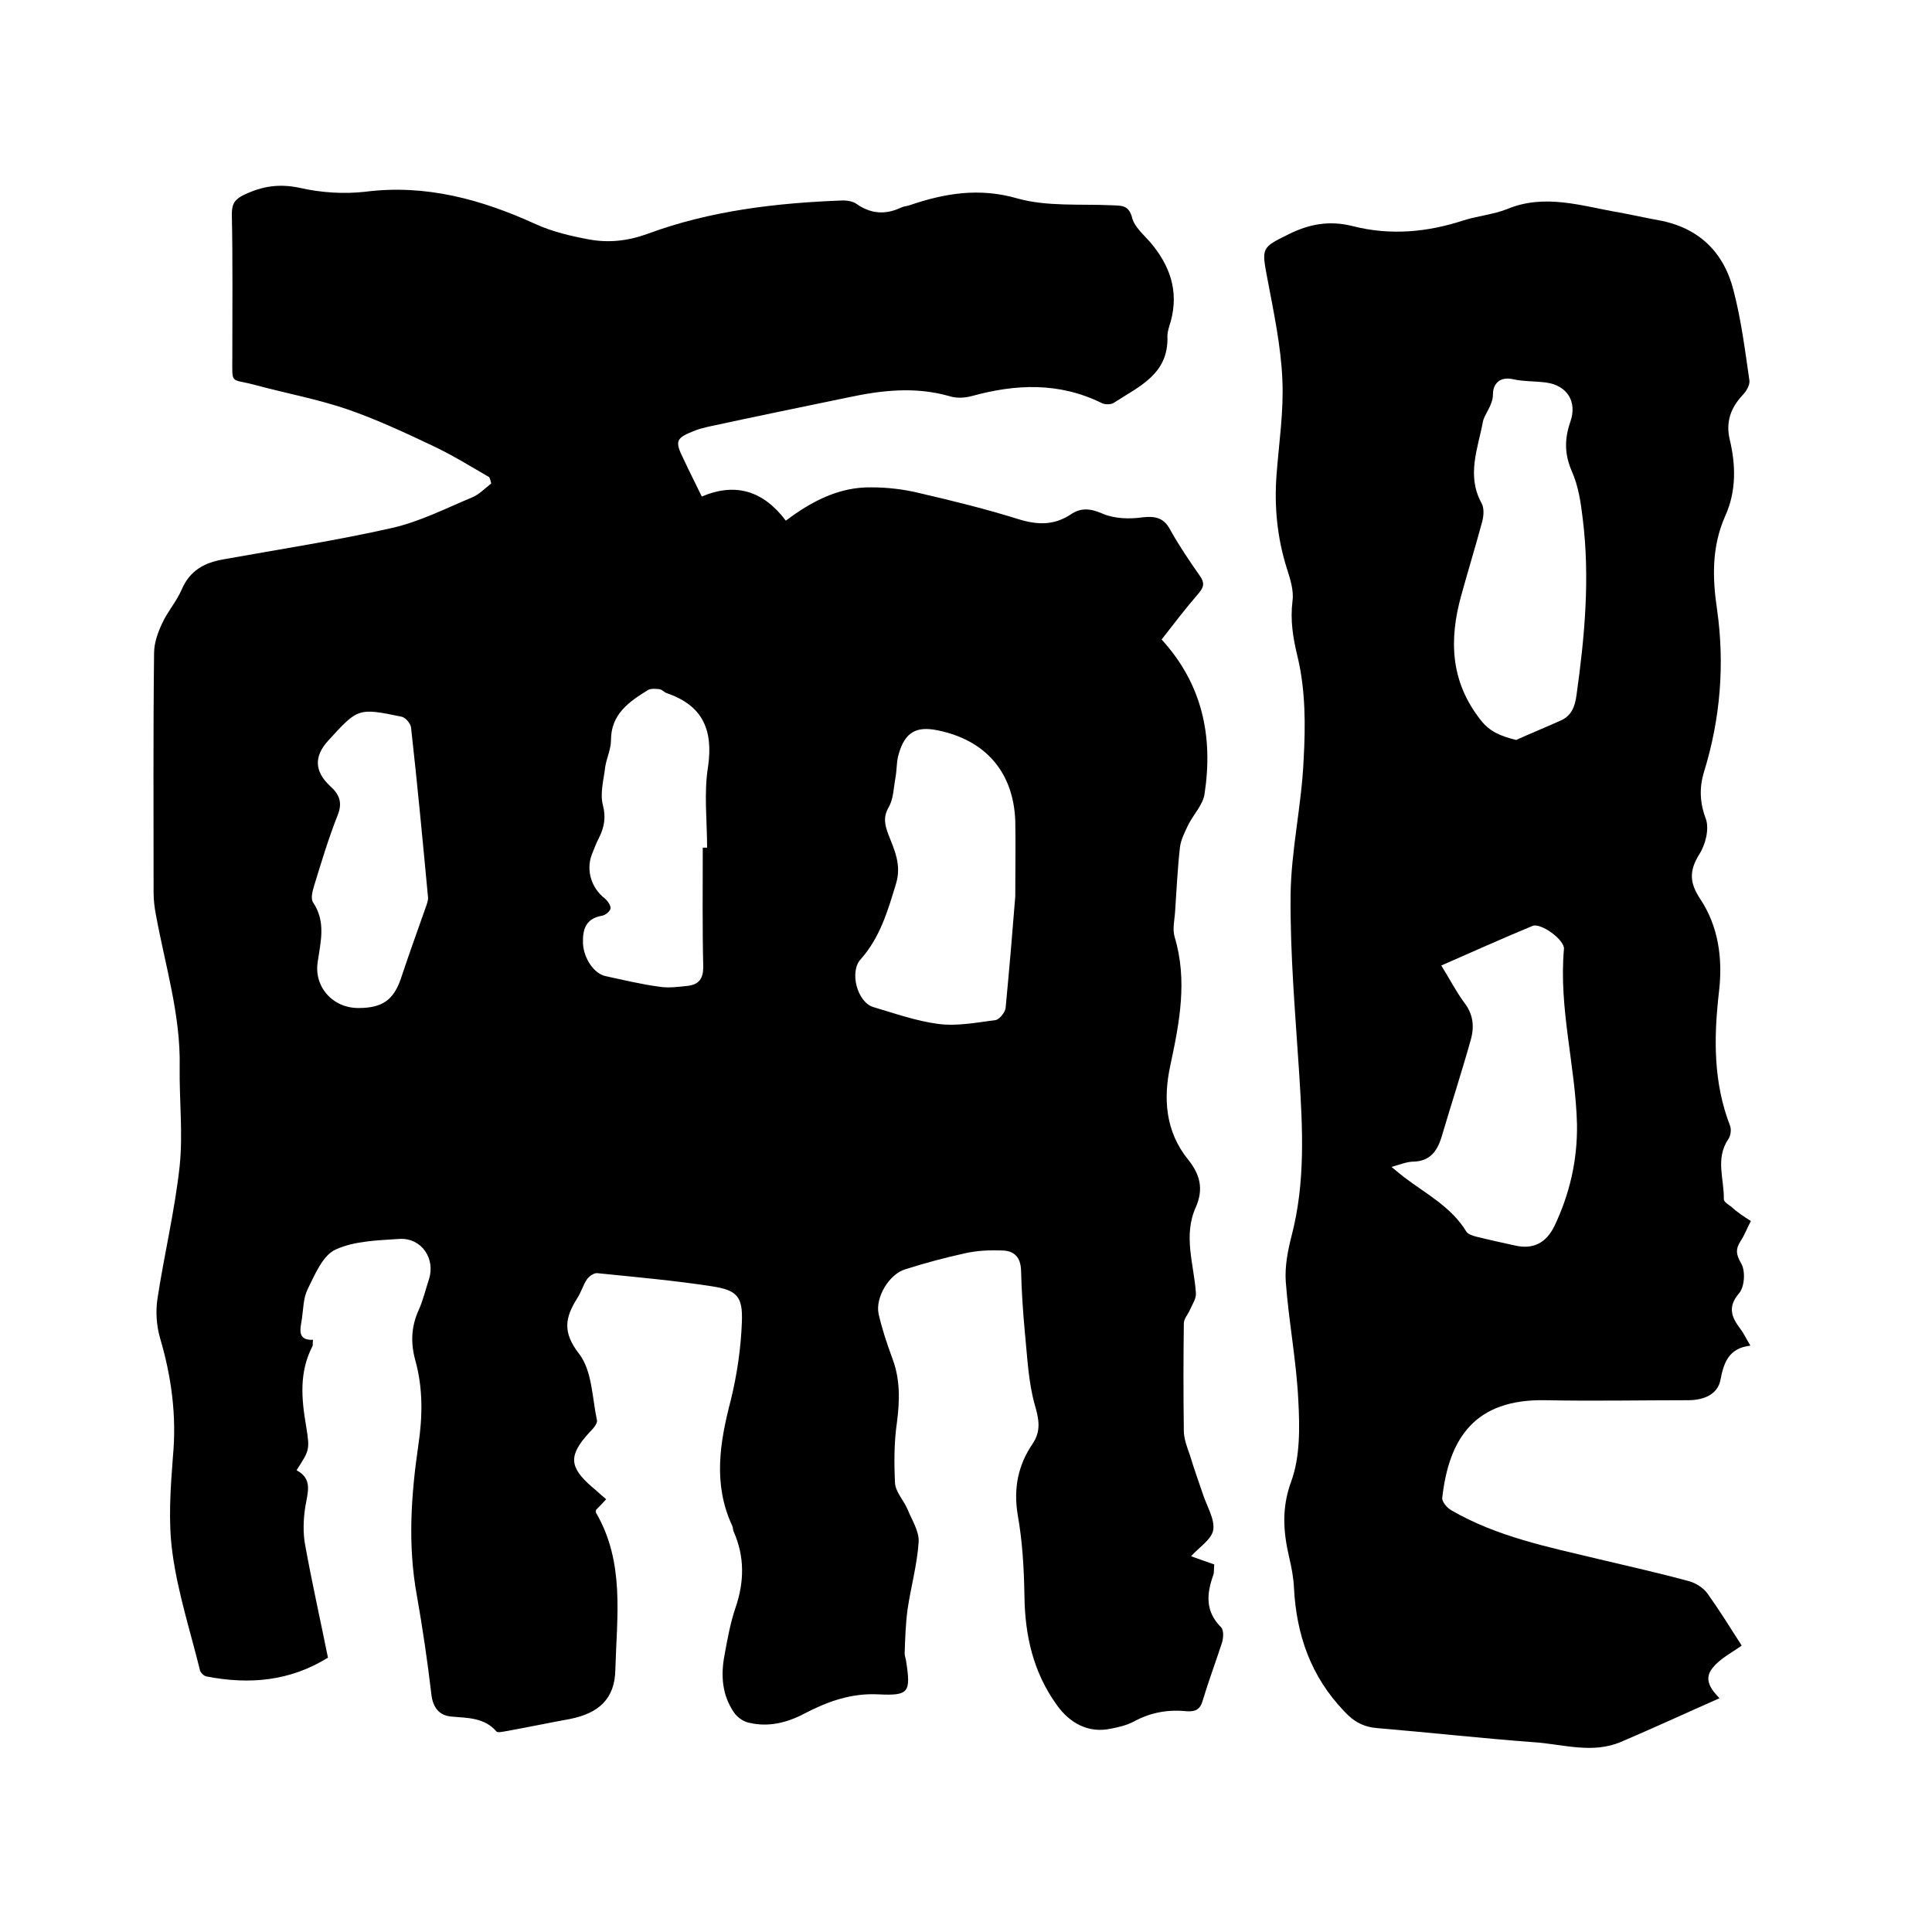
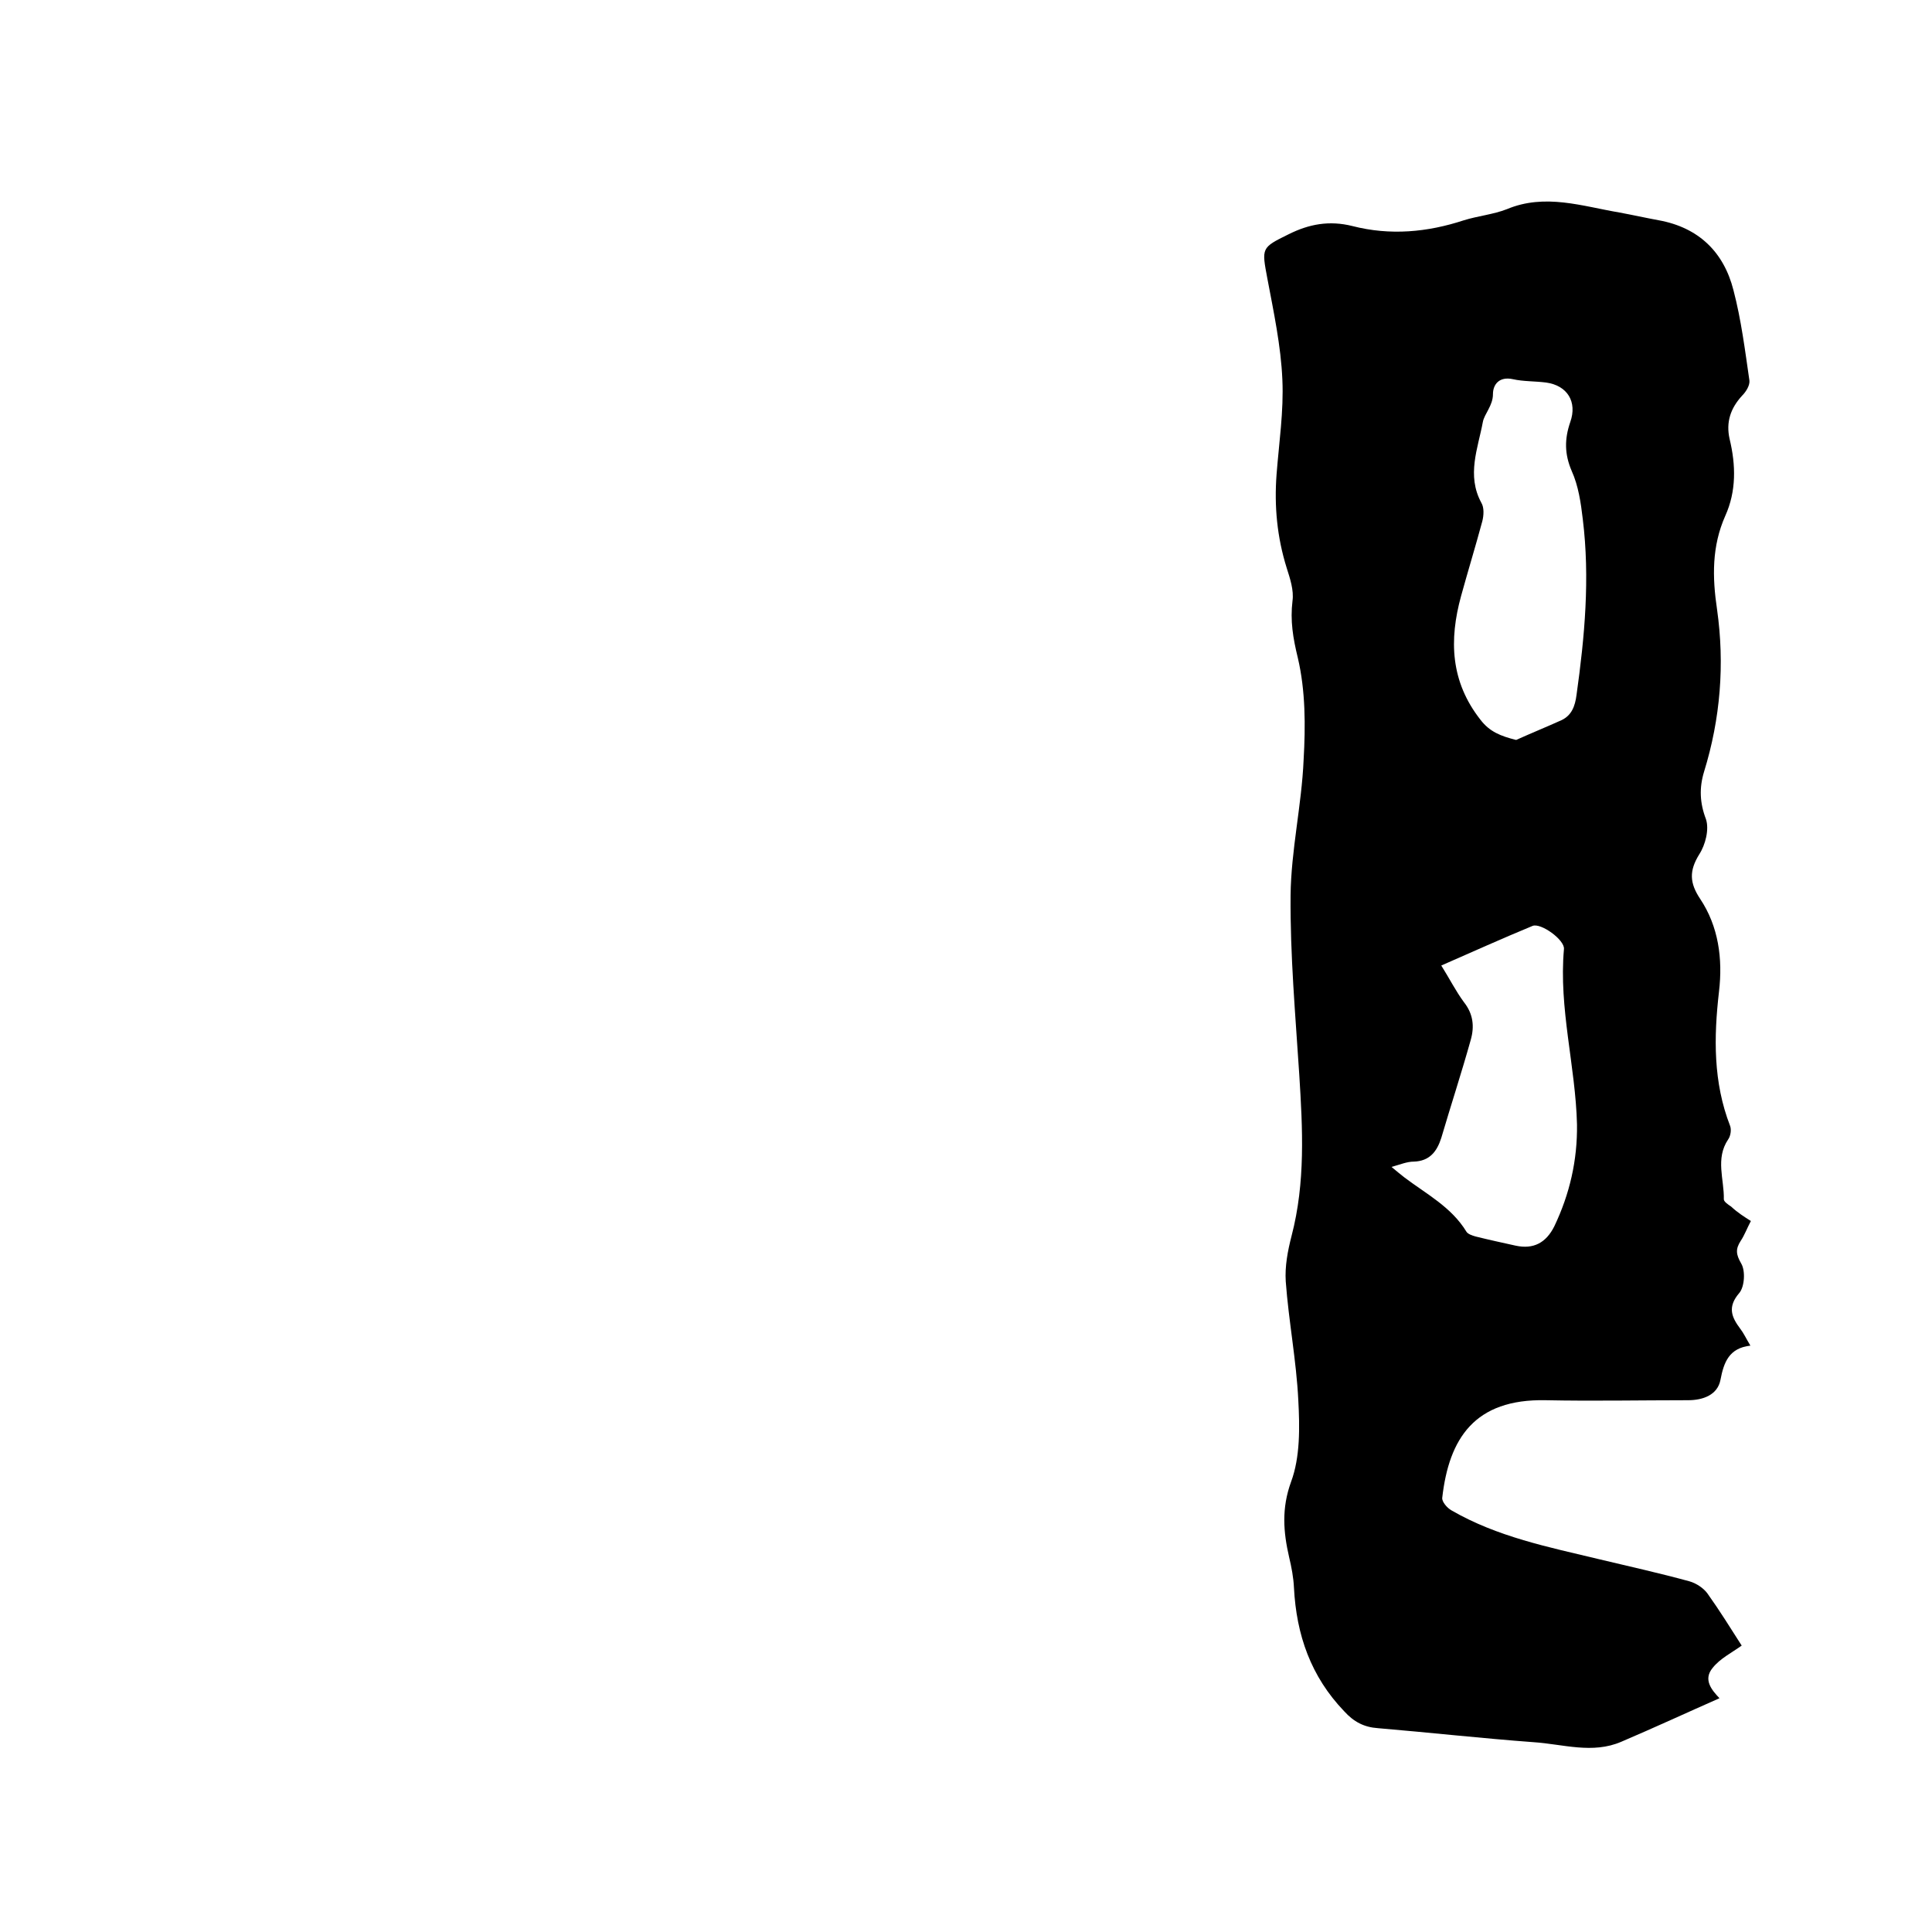
<svg xmlns="http://www.w3.org/2000/svg" enable-background="new 0 0 400 400" viewBox="0 0 400 400">
-   <path d="m64.8 277.4c-.1.9 0 1.1-.1 1.3-2.8 5.4-2.3 10.9-1.3 16.7.8 4.9.6 4.9-2 9 3.4 1.8 2.3 4.6 1.8 7.6-.4 2.6-.5 5.4 0 8 1.4 7.7 3.1 15.3 4.7 23.2-7.9 4.9-16.3 5.6-25.1 3.9-.6-.1-1.3-.8-1.4-1.3-2-8.1-4.6-16.1-5.7-24.3-.9-6.5-.4-13.3.1-19.9.8-8.5-.3-16.6-2.7-24.7-.7-2.5-.9-5.4-.5-8 1.4-9.2 3.6-18.3 4.6-27.5.7-6.8-.1-13.7 0-20.6.2-10.7-3-20.9-4.9-31.3-.3-1.5-.5-3.1-.5-4.7 0-16.5-.1-33 .1-49.6 0-2.1.8-4.3 1.7-6.2 1.1-2.4 2.9-4.4 4-6.9 1.7-4 4.7-5.6 8.7-6.3 11.7-2.1 23.4-3.9 34.9-6.5 5.7-1.3 11-4 16.5-6.3 1.5-.6 2.7-1.9 4-2.9-.1-.4-.2-.9-.4-1.3-3.8-2.2-7.5-4.5-11.5-6.4-5.9-2.8-11.9-5.6-18-7.7-6.2-2.1-12.7-3.3-19-5-5.2-1.4-4.7.1-4.7-5.9 0-9.8.1-19.7-.1-29.5 0-2.2.7-3.1 2.6-4 3.8-1.8 7.3-2.3 11.5-1.4 4.4 1 9.1 1.3 13.5.8 12.6-1.6 24.1 1.6 35.3 6.7 3.5 1.6 7.4 2.5 11.2 3.2 4 .7 7.9.3 12-1.2 13-4.8 26.7-6.4 40.5-6.9.9 0 2 .2 2.7.7 3 2.1 6 2.3 9.2.8.6-.3 1.2-.3 1.8-.5 7.3-2.5 14.5-3.7 22.4-1.4 6.1 1.7 13 1.1 19.5 1.4 2 .1 3.5-.1 4.2 2.6.5 1.9 2.3 3.4 3.7 5 4.1 4.8 6 10.1 4.3 16.4-.3 1-.7 2.1-.7 3.1.3 7.9-5.9 10.4-11.1 13.8-.6.4-1.9.4-2.6 0-8.8-4.3-17.7-3.9-26.8-1.4-1.5.4-3.2.5-4.7 0-7.1-2-14-1.2-21 .3-9.7 2-19.4 4-29.1 6.1-.8.2-1.6.4-2.4.7-4.1 1.6-4.4 2.1-2.4 6.1 1.2 2.6 2.5 5.1 3.7 7.6 7.1-3 12.8-1.1 17.4 5 5.3-4 11-7 17.7-6.9 3.3 0 6.8.4 10 1.2 6.9 1.6 13.8 3.3 20.5 5.4 3.9 1.2 7.3 1.3 10.8-1 2.2-1.5 4.2-1.2 6.7-.1 2.4 1 5.5 1.1 8.2.7 2.8-.3 4.5.2 5.8 2.8 1.8 3.2 3.9 6.3 6 9.3 1 1.4.9 2.3-.2 3.6-2.7 3.1-5.2 6.4-7.7 9.6 8.4 9.2 10.7 20 8.9 31.9-.3 2.3-2.3 4.3-3.4 6.5-.7 1.5-1.5 3-1.7 4.6-.5 4.4-.7 8.8-1 13.2-.1 1.8-.6 3.7-.1 5.4 2.7 9 1 17.7-.9 26.6-1.5 6.9-1 13.7 3.7 19.5 2.5 3.1 3.2 6.1 1.6 9.8-2.7 5.9-.4 11.9 0 17.8.1 1.1-.7 2.3-1.2 3.4-.4 1-1.3 1.9-1.3 2.9-.1 7.4-.1 14.8 0 22.2 0 1.7.7 3.5 1.3 5.2.8 2.7 1.8 5.4 2.7 8.1.8 2.4 2.4 5 2.1 7.2-.3 2-2.9 3.6-4.6 5.5 1.6.6 3.1 1.1 4.8 1.7-.1.8 0 1.6-.2 2.2-1.4 3.9-1.7 7.5 1.6 10.8.6.6.5 2.2.2 3.2-1.3 4-2.8 8-4 12-.5 1.8-1.5 2.3-3.2 2.2-3.9-.4-7.5.2-11 2.1-1.5.8-3.2 1.2-4.8 1.5-4.6 1-8.5-1.1-11.2-4.9-4.9-6.8-6.6-14.4-6.7-22.6-.1-5.6-.4-11.2-1.4-16.8-.9-5.5.1-10.3 3.1-14.7 1.8-2.7 1.3-5.1.4-8.2-1.3-4.7-1.5-9.7-2-14.7-.4-4.3-.7-8.7-.8-13-.1-2.7-1.4-4-3.8-4.1-2.6-.1-5.3 0-7.9.6-4.1.9-8.2 2-12.3 3.3-3.3 1-6.2 5.8-5.5 9.2.7 3.1 1.7 6.1 2.8 9.1 1.7 4.4 1.6 8.8 1 13.4-.6 4.1-.6 8.4-.4 12.5.1 1.9 1.8 3.6 2.6 5.5.9 2.2 2.4 4.5 2.3 6.7-.3 4.7-1.6 9.3-2.3 14-.4 3-.5 6.1-.6 9.1 0 .5.2 1 .3 1.6 1 6.5.6 7.2-5.7 6.9-5.7-.3-10.6 1.5-15.4 4-3.6 1.9-7.4 2.8-11.3 1.9-1.2-.2-2.5-1.1-3.2-2.1-2.5-3.6-2.8-7.7-2-11.9.6-3.3 1.2-6.7 2.3-9.9 1.8-5.3 1.9-10.5-.4-15.7-.2-.4-.1-.8-.3-1.2-4-8.6-2.6-17.2-.3-26 1.3-5.3 2.1-10.8 2.3-16.2.2-5.3-1-6.6-6.3-7.4-7.8-1.2-15.7-1.9-23.6-2.7-.7-.1-1.7.6-2.2 1.3-.8 1.2-1.2 2.7-2 3.9-2.5 4-3.1 7 .4 11.5 2.7 3.5 2.7 9.1 3.7 13.8.1.7-.9 1.8-1.6 2.5-4.3 4.7-4.2 7.1.5 11.2 1 .8 1.9 1.7 3 2.6-.7.8-1.4 1.5-2.1 2.2 0 .2-.1.5 0 .6 6 10.3 4.3 21.5 4 32.5-.1 6-3.4 9-9.4 10.2-4.4.8-8.7 1.7-13.1 2.5-.7.1-1.8.4-2.1.1-2.5-2.9-5.9-2.8-9.3-3.1-2.5-.2-3.9-1.8-4.2-4.7-.8-6.8-1.8-13.6-3-20.4-1.9-10.4-1.2-20.7.3-31 .9-6 1-11.8-.6-17.6-1-3.6-.9-7 .7-10.5.9-2 1.4-4.2 2.1-6.3 1.4-4.3-1.5-8.6-6-8.4-4.5.3-9.4.4-13.3 2.2-2.7 1.2-4.3 5.2-5.8 8.2-.9 1.8-.9 4.1-1.2 6.2-.4 2.3-.9 4.4 2.3 4.3zm145.4-91.8c0-6.6.1-11.1 0-15.7-.4-10.1-6.2-16.7-16.1-18.7-4.4-.9-6.7.4-8 4.8-.5 1.6-.4 3.3-.7 5-.4 2.1-.4 4.4-1.4 6.1-1.2 2.1-.8 3.7-.1 5.6 1.3 3.3 2.8 6.4 1.6 10.3-1.7 5.6-3.3 11.1-7.3 15.6-2.4 2.6-.7 8.9 2.6 9.9 4.4 1.3 8.9 2.9 13.5 3.5 3.9.5 7.9-.3 11.8-.8.8-.1 2-1.6 2.1-2.5.8-8.4 1.5-16.7 2-23.1zm-64.7-10.1h.9c0-5.6-.7-11.3.2-16.8 1.1-7.7-1.2-12.7-8.6-15.2-.5-.2-.9-.7-1.4-.8-.8-.1-1.9-.2-2.5.2-3.9 2.4-7.6 5-7.6 10.3 0 1.9-.9 3.7-1.2 5.6-.3 2.6-1.1 5.4-.5 7.8.7 2.6.3 4.7-.8 6.9-.6 1.1-1 2.3-1.5 3.5-1.2 3.3 0 6.9 2.7 9 .6.5 1.3 1.5 1.2 2.1s-1.1 1.4-1.8 1.5c-3.4.6-4 2.9-3.9 5.8.2 3.1 2.3 6.2 4.7 6.7 3.7.8 7.4 1.7 11.2 2.2 1.9.3 4 0 5.9-.2 2.2-.3 3.1-1.5 3.1-3.9-.2-8.2-.1-16.4-.1-24.7zm-71.3 33.2c5 0 7.3-1.7 8.8-6.1 1.7-5.1 3.5-10.1 5.3-15.2.2-.6.4-1.2.3-1.8-1.1-11.7-2.2-23.4-3.5-35-.1-.8-1.1-2-1.9-2.2-9.1-1.9-9.1-1.8-15.3 5-2.9 3.2-2.8 6.3.4 9.3 1.9 1.7 2.7 3.4 1.6 6.1-1.9 4.8-3.4 9.8-4.9 14.7-.3 1-.7 2.5-.2 3.3 2.7 4 1.6 8.1 1 12.2-.9 5.2 3 9.7 8.4 9.7z" />
  <path d="m362.5 252.8c-.8 1.5-1.3 2.9-2.1 4.1-1.1 1.7-1 2.8.1 4.7.9 1.5.7 4.8-.4 6.1-2.5 2.9-1.6 5 .2 7.4.7.9 1.2 2 2.1 3.5-4.4.5-5.5 3.4-6.2 7.1-.6 3.1-3.6 4.2-6.7 4.2-9.8 0-19.7.2-29.5 0-14.7-.3-20 7.9-21.4 20.2-.1.8 1 2.1 1.9 2.6 9.5 5.5 20.1 7.6 30.5 10.1 6.3 1.5 12.6 2.9 18.8 4.6 1.4.4 2.9 1.4 3.7 2.5 2.5 3.5 4.8 7.2 7.1 10.8-2.1 1.5-4.5 2.7-6 4.6-2.1 2.5-.1 4.7 1.4 6.3-6.8 3-13.5 6.1-20.3 9-6 2.6-12.1.5-18.2.1-10.8-.8-21.5-2-32.2-2.9-2.9-.2-5-1.3-7-3.5-6.9-7.2-9.9-15.8-10.4-25.6-.1-2.1-.5-4.2-1-6.3-1.2-5.2-1.6-10.1.4-15.6 1.9-5.1 1.8-11.3 1.5-16.9-.4-8.2-2-16.4-2.6-24.6-.2-3.1.4-6.3 1.2-9.4 2.9-11.1 2.3-22.2 1.6-33.4-.8-12.4-1.9-24.7-1.8-37.1.1-9.4 2.3-18.7 2.7-28.1.4-7 .4-14.3-1.2-21.1-1-4.1-1.6-7.7-1.1-11.8.3-2.2-.5-4.6-1.2-6.8-2-6.4-2.6-12.8-2.1-19.4.5-6.5 1.5-13.1 1.2-19.6-.3-7-1.8-14-3.1-20.9-1.2-6.4-1.3-6.4 4.4-9.2 4.2-2.1 8.4-2.9 13.2-1.7 7.8 2 15.5 1.3 23.1-1.2 2.9-.9 6.1-1.2 8.9-2.3 7.9-3.3 15.6-.6 23.3.7 2.7.5 5.4 1.1 8.1 1.6 8.3 1.5 13.5 6.6 15.5 14.5 1.6 6.1 2.4 12.5 3.3 18.7.1 1-.7 2.3-1.5 3.1-2.4 2.6-3.4 5.5-2.6 9 1.3 5.4 1.4 10.8-.9 15.9-2.8 6.3-2.7 12.7-1.7 19.4 1.6 11.3.7 22.6-2.7 33.6-1 3.3-.9 6.4.4 9.8.7 2.1-.1 5.3-1.4 7.3-2.1 3.4-2 5.9.2 9.2 3.8 5.7 4.7 12.4 3.9 19.2-1.1 9.5-1.2 18.8 2.3 27.8.3.8.1 2.1-.4 2.8-2.7 4-.8 8.3-.9 12.4 0 .5.9 1.1 1.5 1.5 1.4 1.3 2.7 2.1 4.1 3zm-48.6-99.6c3.1-1.4 6.3-2.7 9.4-4.1 2.1-1 2.8-2.9 3.1-5.2 1.7-12.1 2.8-24.2 1.3-36.4-.4-3.4-.9-6.9-2.3-10-1.5-3.5-1.5-6.6-.3-10.1 1.5-4.2-.6-7.6-5-8.2-2.3-.3-4.7-.2-6.9-.7-2.8-.6-4.1 1.1-4.1 3.1 0 2.4-1.8 4.1-2.1 5.8-1 5.4-3.4 11-.3 16.7.6 1 .5 2.6.2 3.8-1.4 5.2-3 10.4-4.4 15.5-2.5 9.1-2.2 17.7 4 25.6 1.9 2.5 4.2 3.4 7.4 4.2zm-25.8 88.4c1.1.9 1.9 1.6 2.7 2.2 4.5 3.4 9.7 6.1 12.8 11.2.3.5 1.2.8 1.9 1 2.8.7 5.6 1.3 8.3 1.9 3.7.8 6.3-.6 8-4 3.2-6.7 4.8-13.7 4.7-21.1-.3-12.1-3.8-24-2.7-36.3.2-1.9-4.8-5.5-6.5-4.8-6.3 2.6-12.5 5.4-18.9 8.2 1.7 2.7 3 5.3 4.7 7.6 1.9 2.4 2.2 5 1.4 7.8-1.9 6.8-4.1 13.5-6.1 20.3-.9 2.8-2.4 4.8-5.7 4.9-1.4 0-2.8.6-4.6 1.1z" />
</svg>